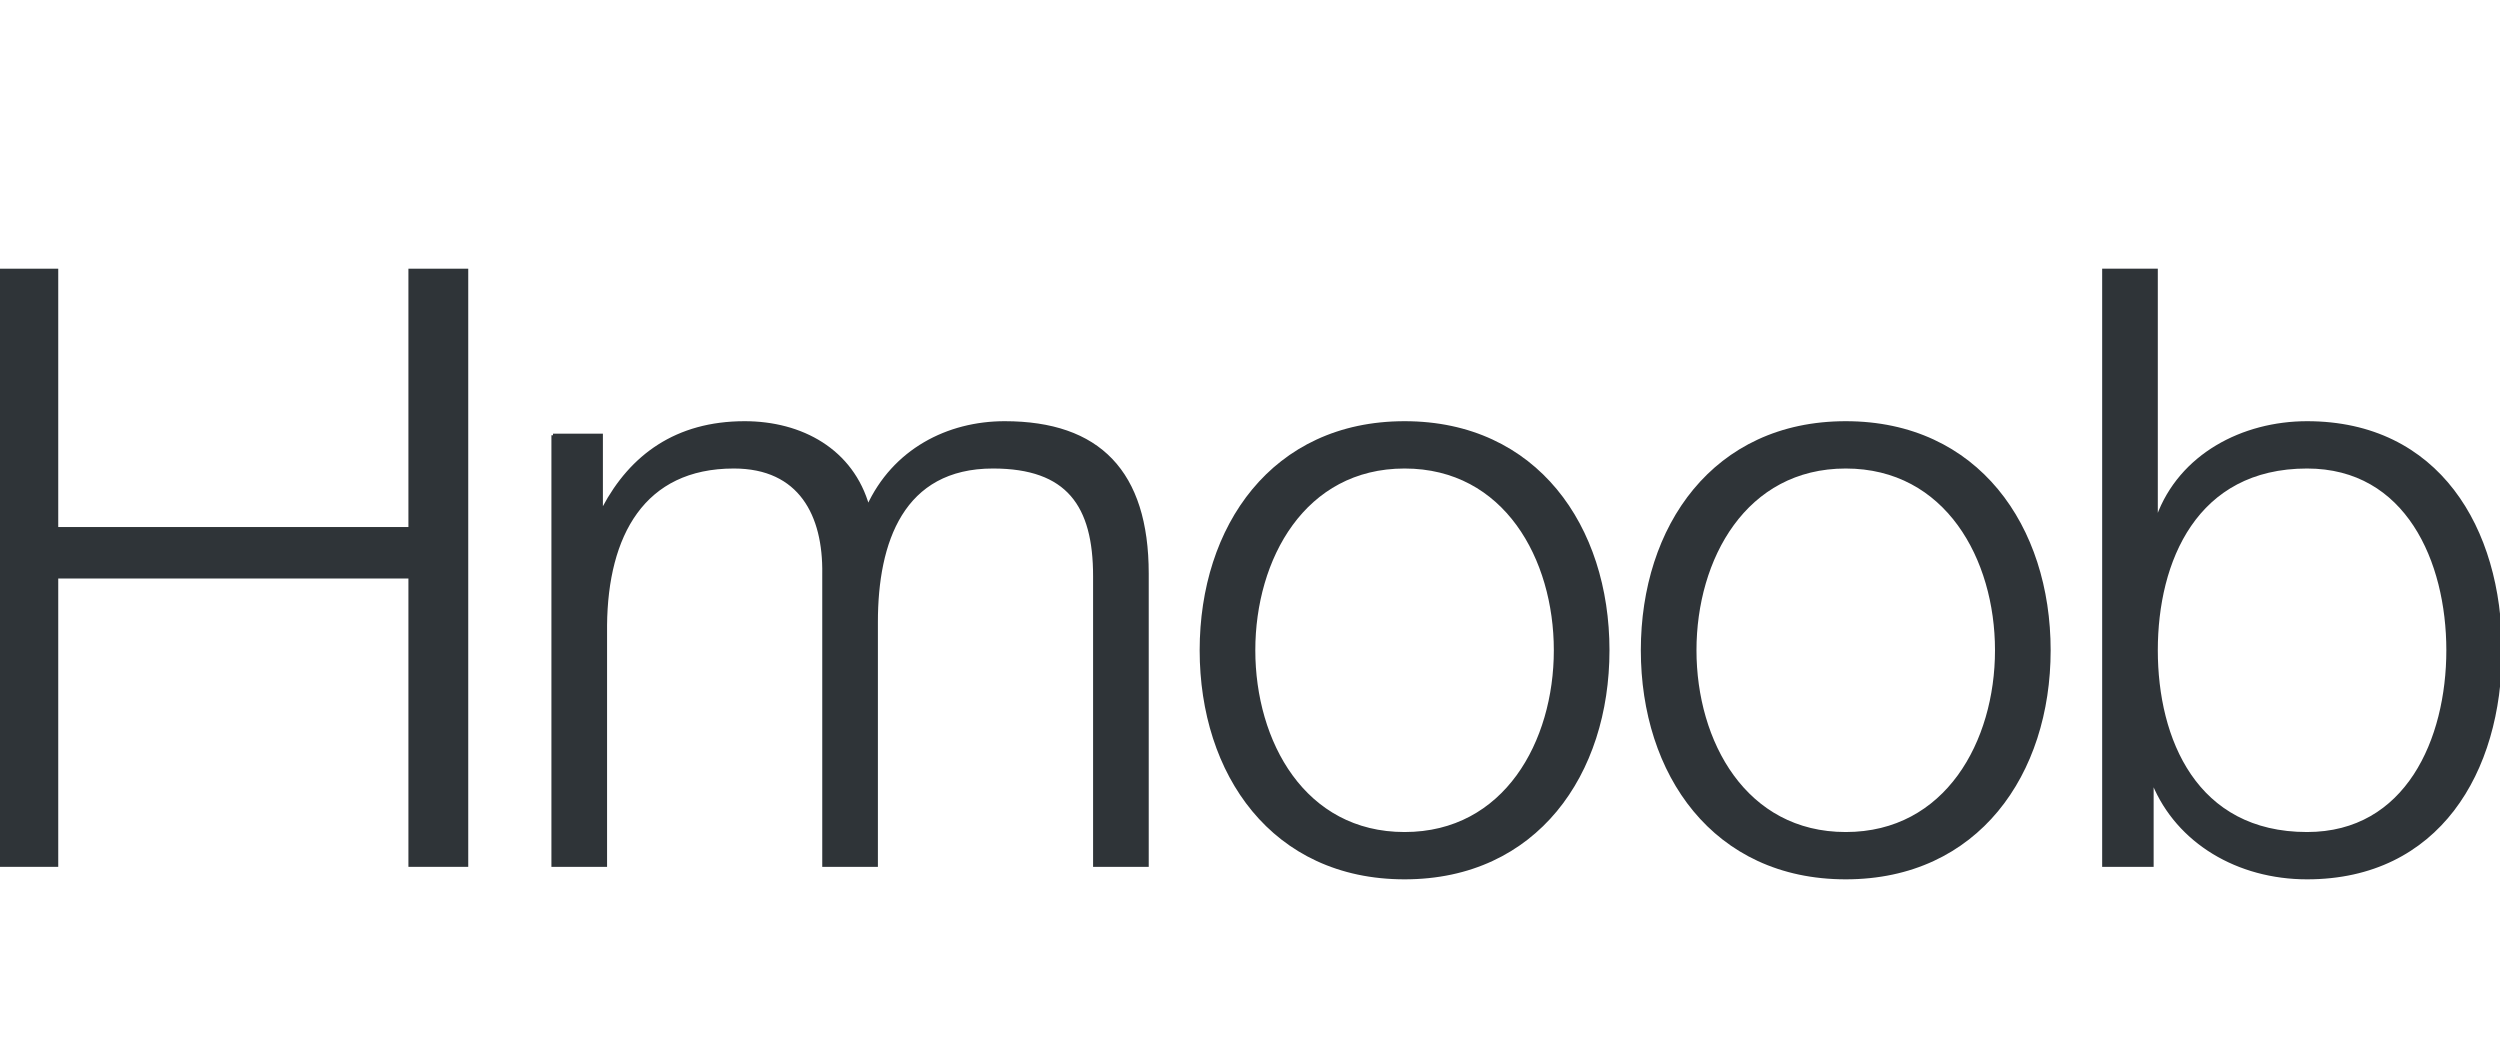
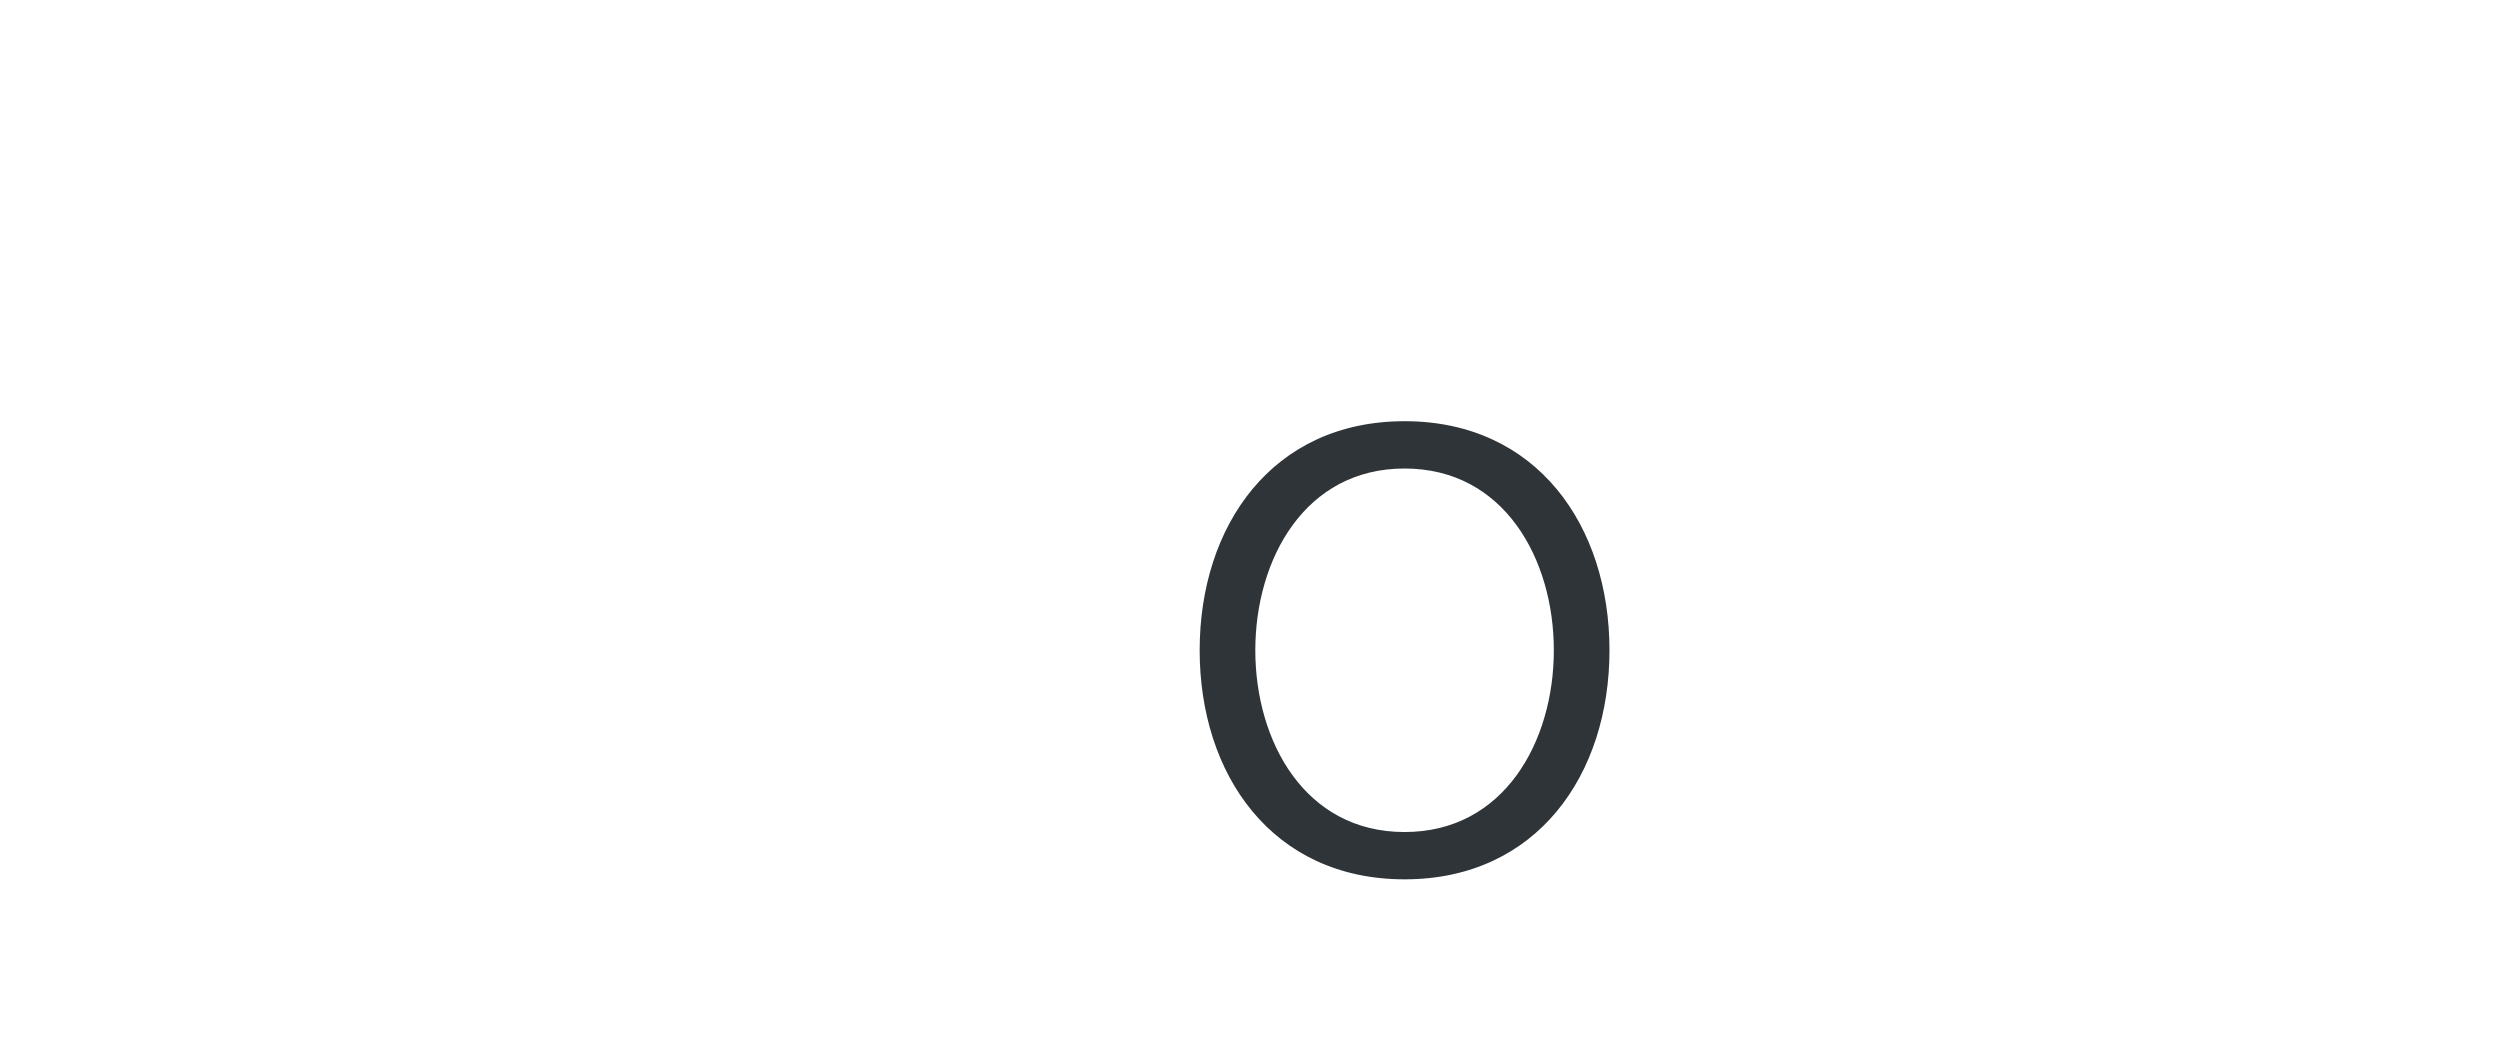
<svg xmlns="http://www.w3.org/2000/svg" width="795px" height="335px" viewBox="0 0 795 335" version="1.1">
  <title>Logos/01 Product Logos/ALC/02 Night/02 In Language/Simple version/26_Hmong</title>
  <g id="Logos/01-Product-Logos/ALC/02-Night/02-In-Language/Simple-version/26_Hmong" stroke="none" stroke-width="1" fill="none" fill-rule="evenodd">
    <g id="02-In-Language/Without-SBS/26_Hmong" transform="translate(0, 85.946)" fill="#2F3438" stroke="#2F3438">
-       <polyline id="Fill-1" points="0 0 18.019 0 18.019 82.151 130.379 82.151 130.379 0 148.399 0 148.399 189.21 130.379 189.21 130.379 97.519 18.019 97.519 18.019 189.21 0 189.21 0 0" />
-       <path d="M175.852,52.47 L191.221,52.47 L191.221,75.526 L192.016,75.526 C200.761,59.095 215.072,48.495 236.801,48.495 C254.822,48.495 270.987,57.24 276.021,75.26 C284.236,57.24 301.461,48.495 319.481,48.495 C349.426,48.495 364.796,64.13 364.796,96.46 L364.796,189.21 L348.101,189.21 L348.101,97.255 C348.101,74.73 339.621,62.54 315.771,62.54 C286.886,62.54 278.671,86.389 278.671,111.83 L278.671,189.21 L261.976,189.21 L261.976,96.46 C262.242,77.91 254.556,62.54 233.357,62.54 C204.471,62.54 192.812,84.269 192.546,112.889 L192.546,189.21 L175.852,189.21 L175.852,52.47" id="Fill-2" />
      <path d="M398.689,120.839 C398.689,149.99 414.588,179.139 446.653,179.139 C478.718,179.139 494.618,149.99 494.618,120.839 C494.618,91.689 478.718,62.54 446.653,62.54 C414.588,62.54 398.689,91.689 398.689,120.839 Z M511.314,120.839 C511.314,160.059 488.523,193.184 446.653,193.184 C404.783,193.184 381.993,160.059 381.993,120.839 C381.993,81.62 404.783,48.495 446.653,48.495 C488.523,48.495 511.314,81.62 511.314,120.839 L511.314,120.839 Z" id="Fill-3" />
-       <path d="M538.98,120.839 C538.98,149.99 554.879,179.139 586.944,179.139 C619.009,179.139 634.909,149.99 634.909,120.839 C634.909,91.689 619.009,62.54 586.944,62.54 C554.879,62.54 538.98,91.689 538.98,120.839 Z M651.605,120.839 C651.605,160.059 628.814,193.184 586.944,193.184 C545.074,193.184 522.284,160.059 522.284,120.839 C522.284,81.62 545.074,48.495 586.944,48.495 C628.814,48.495 651.605,81.62 651.605,120.839 L651.605,120.839 Z" id="Fill-4" />
      <g id="Group-8" transform="translate(668.988, 0)">
-         <path d="M64.66,62.54 C29.15,62.54 16.695,92.485 16.695,120.839 C16.695,149.194 29.15,179.139 64.66,179.139 C96.459,179.139 109.447,149.194 109.447,120.839 C109.447,92.485 96.459,62.54 64.66,62.54 Z M0,0 L16.695,0 L16.695,78.441 L17.225,78.441 C24.38,58.83 44.255,48.495 64.66,48.495 C106.267,48.495 126.137,82.151 126.137,120.839 C126.137,159.529 106.267,193.184 64.66,193.184 C42.664,193.184 23.585,181.79 15.9,163.24 L15.369,163.24 L15.369,189.21 L0,189.21 L0,0 L0,0 Z" id="Fill-5" />
-       </g>
+         </g>
    </g>
  </g>
</svg>